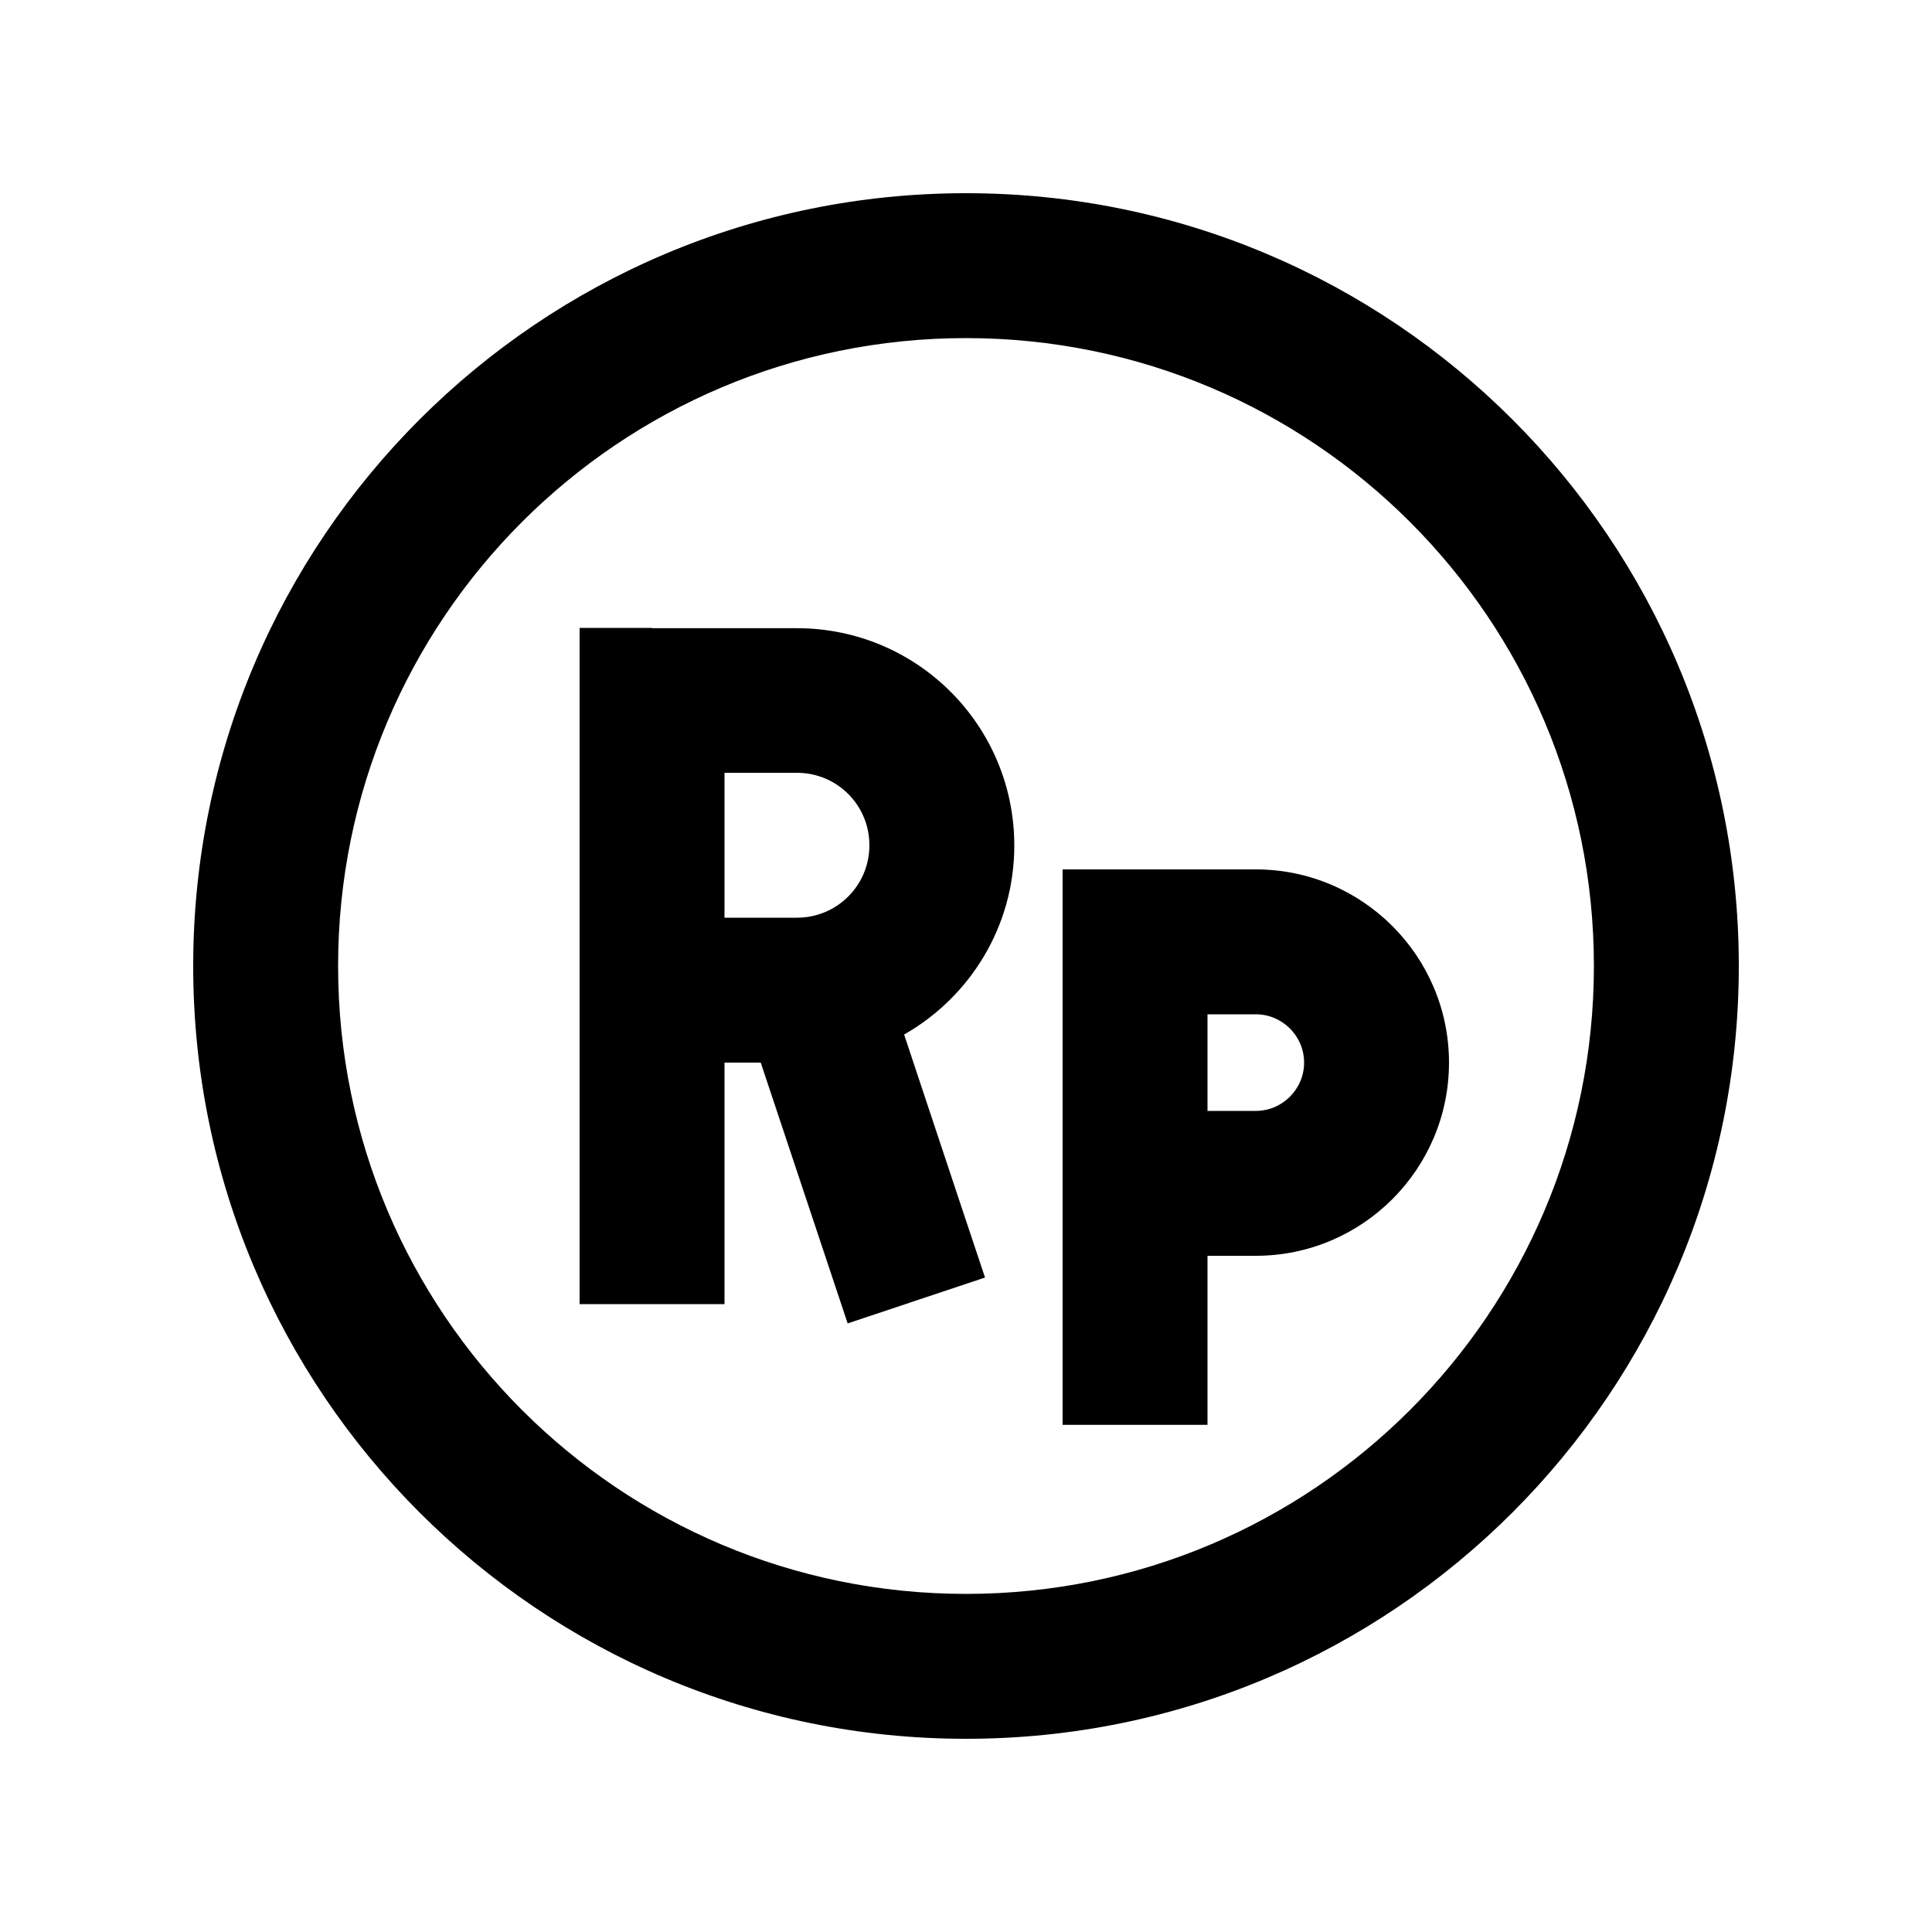
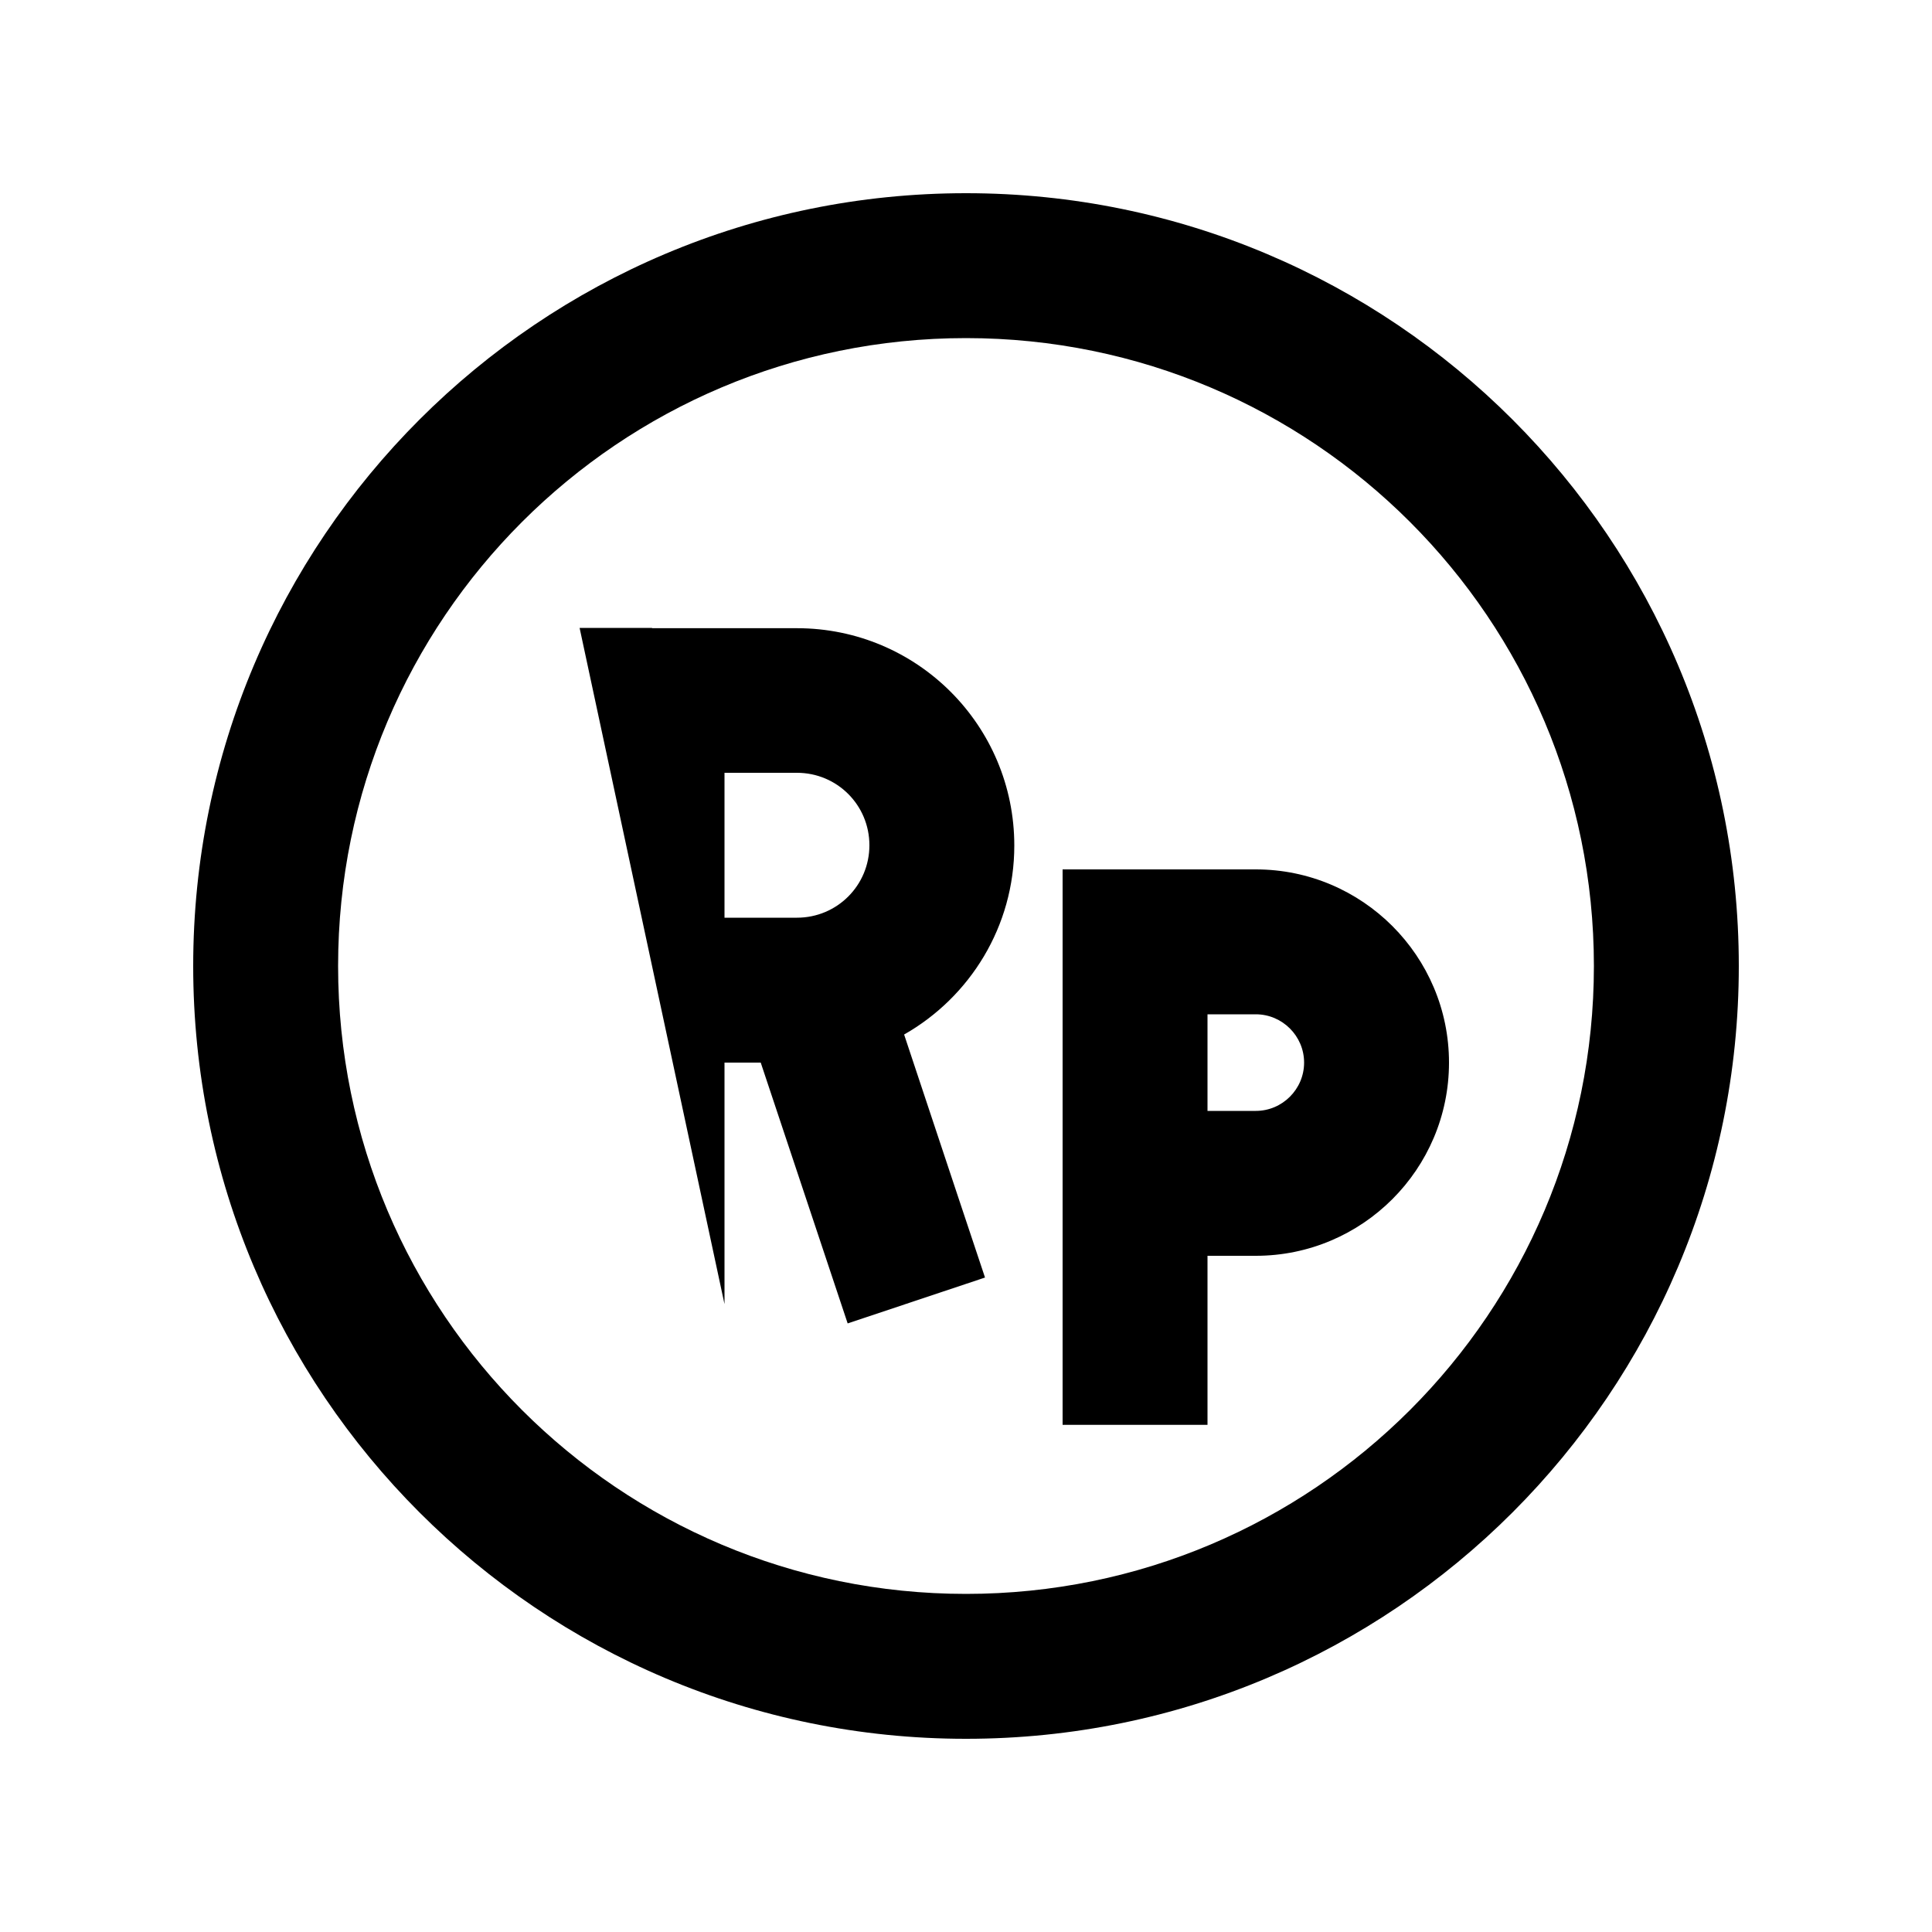
<svg xmlns="http://www.w3.org/2000/svg" viewBox="0 0 640 640">
-   <path fill="currentColor" d="M320 112C434.9 112 528 205.1 528 320C528 434.9 434.9 528 320 528C205.1 528 112 434.9 112 320C112 205.1 205.1 112 320 112zM320 576C461.4 576 576 461.4 576 320C576 178.6 461.4 64 320 64C178.6 64 64 178.6 64 320C64 461.4 178.6 576 320 576zM216 208L192 208L192 432L240 432L240 352L252 352C268.4 401.2 278 430 280.8 438.4L326.3 423.2C323.2 413.9 314.2 387 299.5 342.7C321.3 330.3 336 306.9 336 280.1C336 240.3 303.8 208.1 264 208.1L216 208.1zM264 304L240 304L240 256L264 256C277.3 256 288 266.7 288 280C288 293.3 277.3 304 264 304zM352 288L352 472L400 472L400 416L416 416C451.3 416 480 387.3 480 352C480 316.7 451.3 288 416 288L352 288zM400 368L400 336L416 336C424.8 336 432 343.2 432 352C432 360.8 424.8 368 416 368L400 368z" />
+   <path fill="currentColor" d="M320 112C434.9 112 528 205.1 528 320C528 434.9 434.9 528 320 528C205.1 528 112 434.9 112 320C112 205.1 205.1 112 320 112zM320 576C461.4 576 576 461.4 576 320C576 178.6 461.4 64 320 64C178.6 64 64 178.6 64 320C64 461.4 178.6 576 320 576zM216 208L192 208L240 432L240 352L252 352C268.4 401.2 278 430 280.8 438.4L326.3 423.2C323.2 413.9 314.2 387 299.5 342.7C321.3 330.3 336 306.9 336 280.1C336 240.3 303.8 208.1 264 208.1L216 208.1zM264 304L240 304L240 256L264 256C277.3 256 288 266.7 288 280C288 293.3 277.3 304 264 304zM352 288L352 472L400 472L400 416L416 416C451.3 416 480 387.3 480 352C480 316.7 451.3 288 416 288L352 288zM400 368L400 336L416 336C424.8 336 432 343.2 432 352C432 360.8 424.8 368 416 368L400 368z" />
</svg>